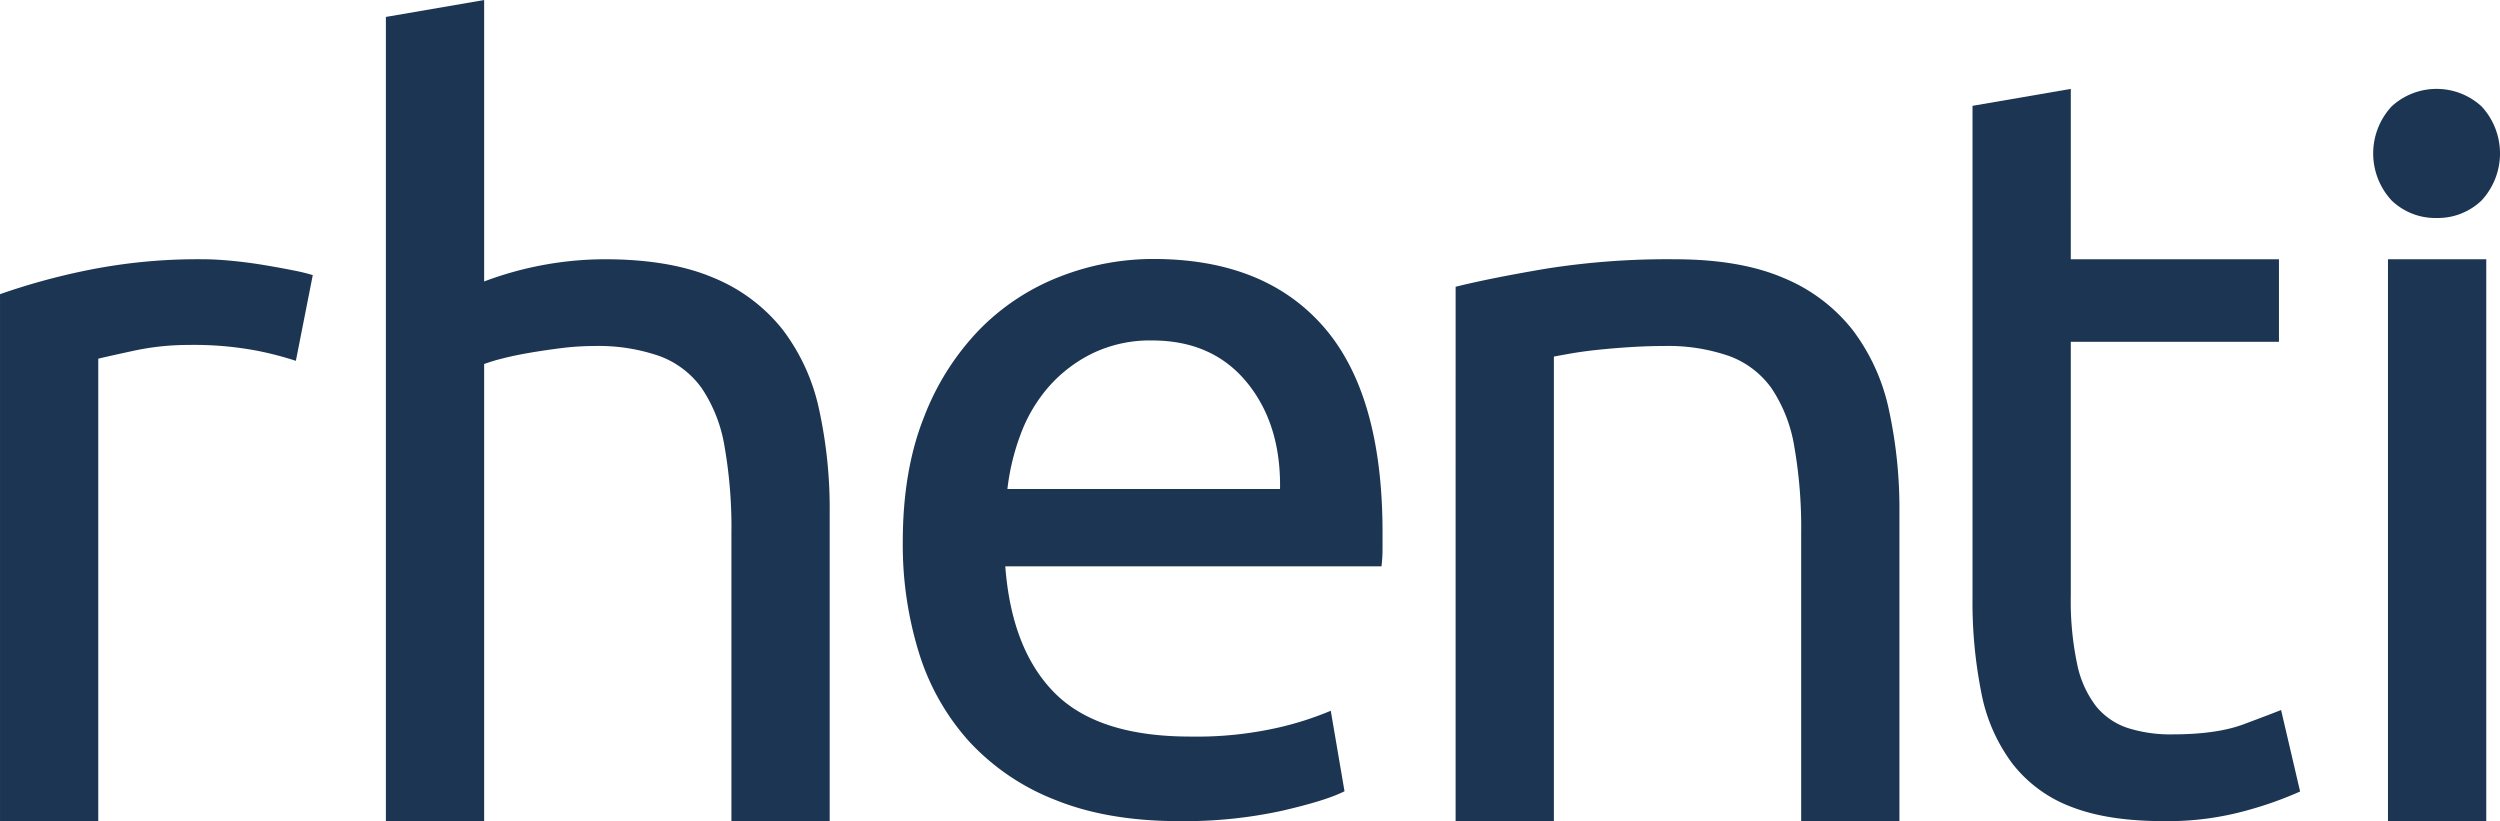
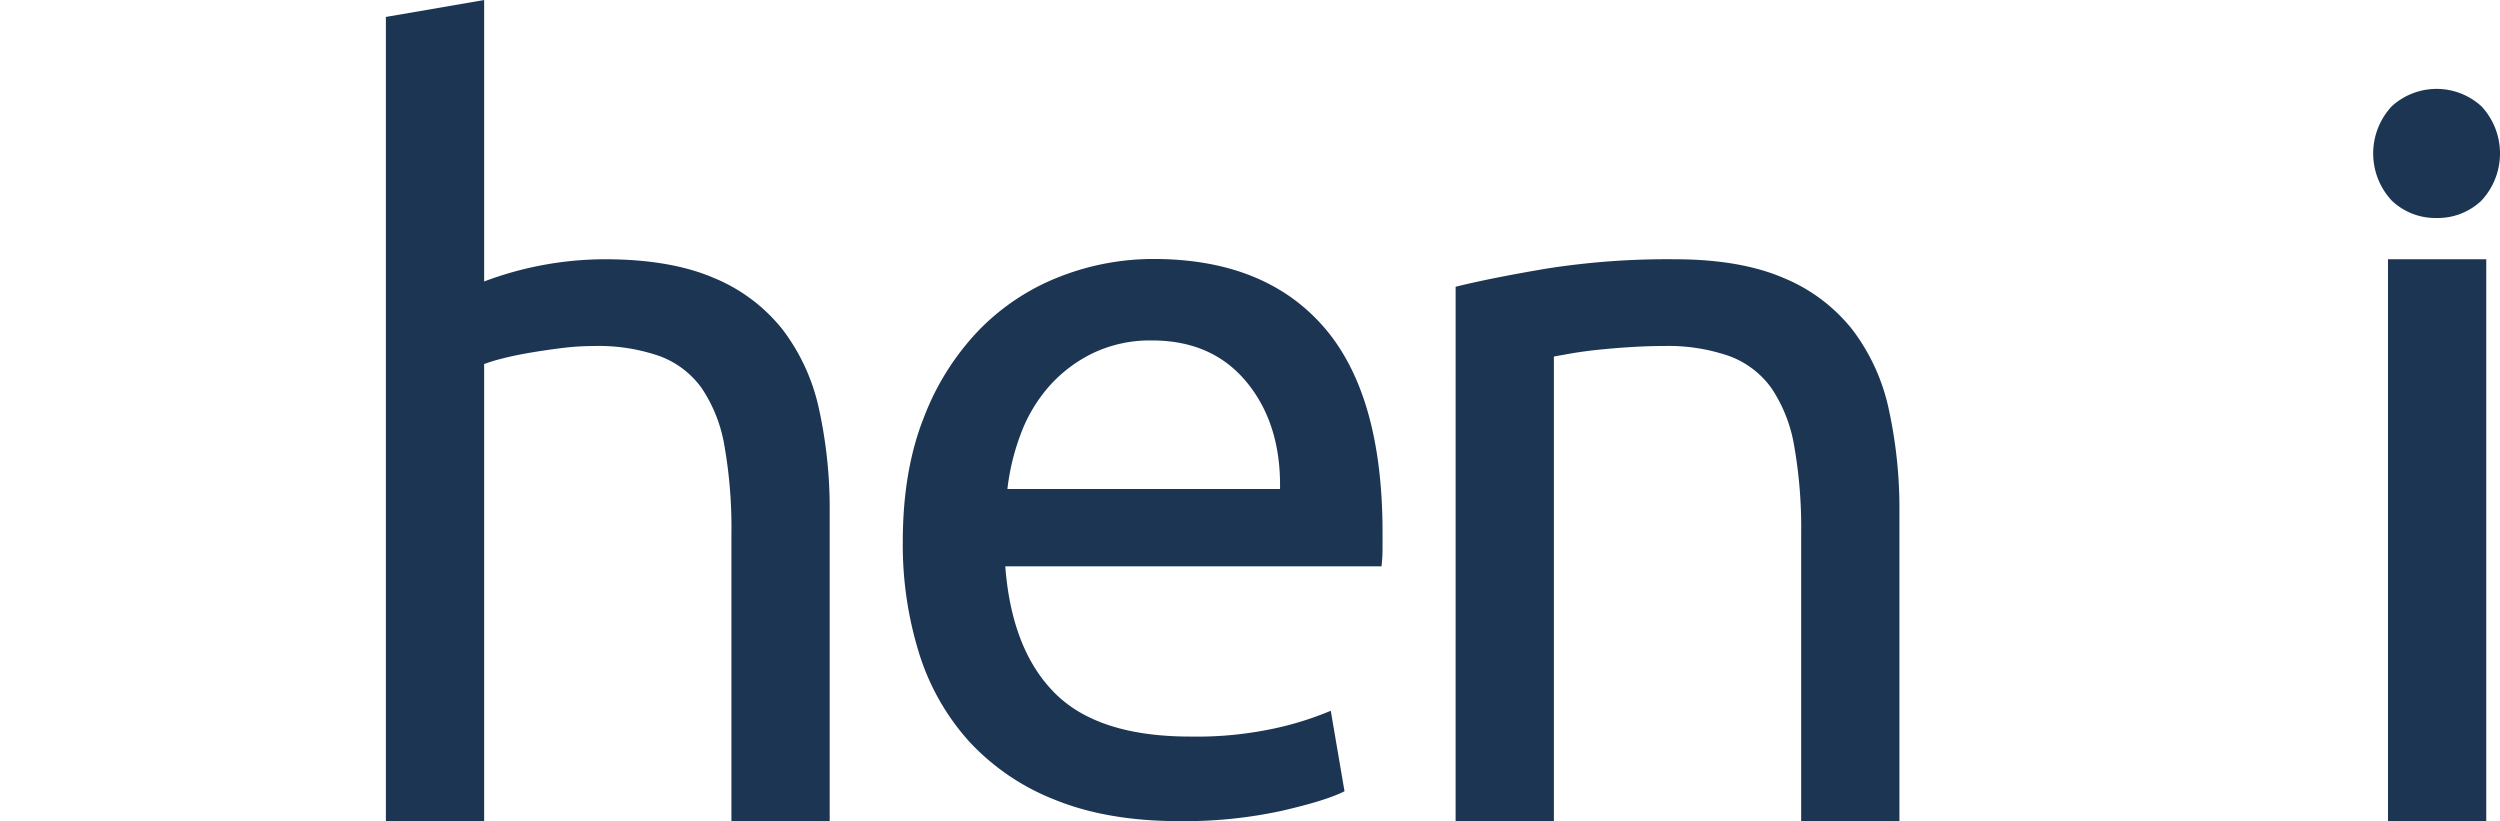
<svg xmlns="http://www.w3.org/2000/svg" width="496.54" height="163.092" viewBox="0 0 496.54 163.092">
  <defs>
    <style>.a{fill:#1c3553;}</style>
  </defs>
  <g transform="translate(-280.897 -454.896)">
-     <path class="a" d="M321.193,508.635q2.521,0,5.772.314t6.4.842q3.147.525,5.771,1.051a36,36,0,0,1,3.883.945l-3.358,17.024a66.4,66.4,0,0,0-7.661-2,67.267,67.267,0,0,0-13.747-1.155,51.225,51.225,0,0,0-10.809,1.155q-5.352,1.159-7.03,1.576v91.844H280.9V515.571a132.322,132.322,0,0,1,17.21-4.729A110.342,110.342,0,0,1,321.193,508.635Z" transform="translate(0 -2.247)" />
    <path class="a" d="M360.883,617.987V458.26L380.4,454.9V510.8a68.436,68.436,0,0,1,23.925-4.413q13.011,0,21.618,3.677a33.857,33.857,0,0,1,13.746,10.3,39.89,39.89,0,0,1,7.241,15.868,92.363,92.363,0,0,1,2.1,20.387v61.369H429.513V560.822a93.511,93.511,0,0,0-1.363-17.233,29.214,29.214,0,0,0-4.512-11.559,17.869,17.869,0,0,0-8.4-6.41,36.846,36.846,0,0,0-13.012-2,52.6,52.6,0,0,0-6.506.418q-3.362.425-6.4.948t-5.458,1.154A32.384,32.384,0,0,0,380.4,527.2v90.792Z" transform="translate(-3.344 0)" />
    <path class="a" d="M468.029,564.711q0-14.136,4.2-24.687a51.414,51.414,0,0,1,11.124-17.517,45.292,45.292,0,0,1,15.95-10.449,50.911,50.911,0,0,1,18.47-3.483q22.039,0,33.79,13.42t11.753,40.872v3.175a28.465,28.465,0,0,1-.21,3.585H488.387q1.259,16.6,9.865,25.2t26.864,8.607a73.179,73.179,0,0,0,17.316-1.744,62.971,62.971,0,0,0,10.6-3.38l2.729,15.981q-3.571,1.844-12.487,3.894a91.034,91.034,0,0,1-20.254,2.048q-14.276,0-24.66-4.2a46.009,46.009,0,0,1-17.106-11.576,46.881,46.881,0,0,1-9.969-17.517A72.391,72.391,0,0,1,468.029,564.711Zm74.927-10.449q.207-12.907-6.612-21.2t-18.783-8.3a26.283,26.283,0,0,0-11.859,2.561,27.886,27.886,0,0,0-8.709,6.659,30.437,30.437,0,0,0-5.562,9.424,45.525,45.525,0,0,0-2.623,10.857Z" transform="translate(-7.824 -2.244)" />
    <path class="a" d="M582.622,514.1q6.713-1.681,17.839-3.573a154.158,154.158,0,0,1,25.6-1.891q13.011,0,21.617,3.678a33.848,33.848,0,0,1,13.747,10.3,39.887,39.887,0,0,1,7.243,15.867,92.486,92.486,0,0,1,2.1,20.388v61.369H651.253V563.069a93.511,93.511,0,0,0-1.365-17.233,29.229,29.229,0,0,0-4.511-11.559,17.876,17.876,0,0,0-8.4-6.411,36.849,36.849,0,0,0-13.012-2q-3.151,0-6.507.21t-6.4.525q-3.043.315-5.458.736c-1.607.282-2.763.492-3.46.63v92.264h-19.52Z" transform="translate(-12.615 -2.247)" />
-     <path class="a" d="M709.286,507.159h41.345v16.394H709.286v50.44a60.628,60.628,0,0,0,1.26,13.556,20.346,20.346,0,0,0,3.776,8.407,13.583,13.583,0,0,0,6.3,4.308,27.829,27.829,0,0,0,8.814,1.26q8.815,0,14.166-2t7.451-2.835l3.777,16.182a72.3,72.3,0,0,1-10.284,3.677,58.374,58.374,0,0,1-16.791,2.207q-11.124,0-18.364-2.837a26.729,26.729,0,0,1-11.647-8.511,34.053,34.053,0,0,1-6.191-13.976,91.968,91.968,0,0,1-1.785-19.231V476.685l19.52-3.364Z" transform="translate(-17.096 -0.77)" />
    <g transform="translate(752.25 472.551)">
      <path class="a" d="M785.411,498.962a12.524,12.524,0,0,1-8.921-3.468,13.747,13.747,0,0,1,0-18.705,13.209,13.209,0,0,1,17.843,0,13.745,13.745,0,0,1,0,18.705A12.532,12.532,0,0,1,785.411,498.962Z" transform="translate(-772.818 -473.321)" />
      <rect class="a" width="19.52" height="111.6" transform="translate(2.938 33.837)" />
    </g>
  </g>
</svg>